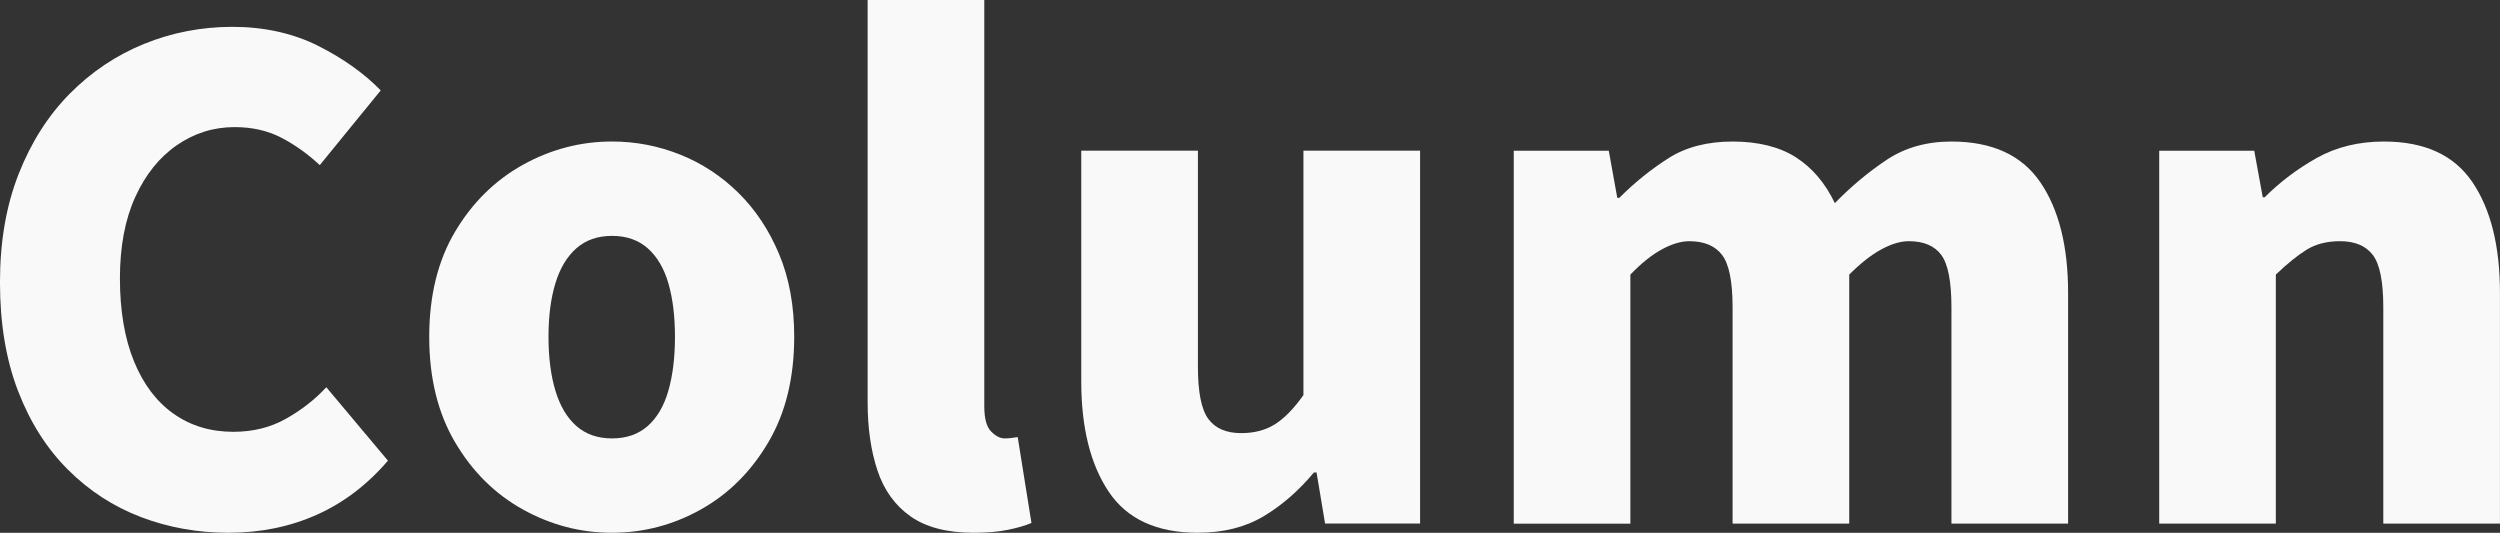
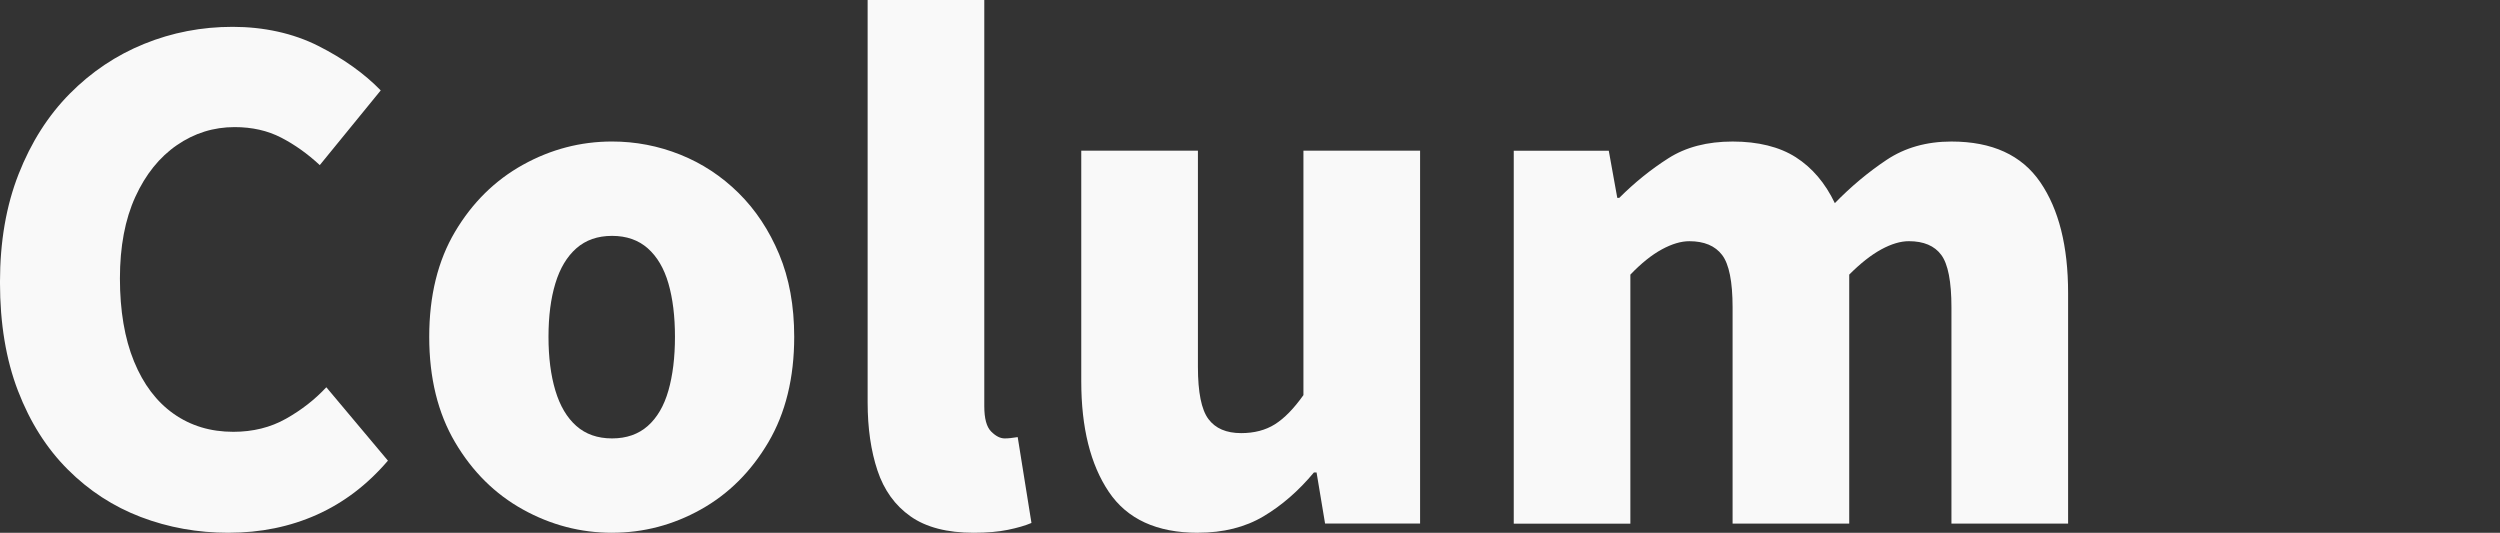
<svg xmlns="http://www.w3.org/2000/svg" id="_レイヤー_2" data-name="レイヤー_2" viewBox="0 0 1148.47 244.75">
  <rect x="0" y="0" width="1148.47" height="244.75" fill="#333333" stroke="none" />
  <defs>
    <style>
      .cls-1 {
        fill: #f9f9f9;
      }
    </style>
  </defs>
  <g id="_レイヤー_1-2" data-name="レイヤー_1">
    <g>
      <path class="cls-1" d="M105.06,244.75c-14.25,0-27.7-2.41-40.34-7.23-12.64-4.82-23.83-12.09-33.57-21.83-9.74-9.73-17.36-21.77-22.88-36.13-5.52-14.35-8.28-30.96-8.28-49.82s2.86-35.27,8.58-49.82c5.72-14.55,13.55-26.84,23.48-36.88,9.93-10.03,21.32-17.66,34.17-22.88,12.84-5.22,26.39-7.83,40.64-7.83s27.74,2.91,39.29,8.73c11.54,5.82,21.12,12.64,28.75,20.47l-28,34.32c-5.62-5.22-11.54-9.43-17.76-12.64-6.22-3.21-13.35-4.82-21.37-4.82-9.63,0-18.47,2.76-26.49,8.28-8.03,5.52-14.4,13.45-19.12,23.78-4.72,10.34-7.07,22.83-7.07,37.48s2.15,27.55,6.47,38.08c4.31,10.54,10.39,18.57,18.21,24.08,7.83,5.52,16.96,8.28,27.4,8.28,9.03,0,17.11-2,24.23-6.02,7.12-4.01,13.29-8.83,18.51-14.45l28.3,33.72c-9.44,11.04-20.32,19.32-32.66,24.84s-25.84,8.28-40.49,8.28Z" />
      <path class="cls-1" d="M281.17,244.75c-14.45,0-28.1-3.57-40.94-10.69-12.85-7.12-23.23-17.41-31.16-30.86-7.93-13.44-11.89-29.6-11.89-48.47s3.96-34.97,11.89-48.32c7.93-13.34,18.31-23.58,31.16-30.71,12.84-7.12,26.49-10.69,40.94-10.69,10.84,0,21.27,2.01,31.31,6.02,10.03,4.02,18.97,9.89,26.79,17.61,7.83,7.73,14.04,17.11,18.66,28.15,4.62,11.04,6.92,23.68,6.92,37.93,0,18.87-3.96,35.02-11.89,48.47-7.93,13.45-18.26,23.74-31.01,30.86-12.75,7.12-26.34,10.69-40.79,10.69ZM281.17,201.4c6.62,0,12.09-1.91,16.41-5.72,4.31-3.81,7.47-9.23,9.48-16.26,2-7.02,3.01-15.25,3.01-24.69s-1.01-17.61-3.01-24.54c-2.01-6.92-5.17-12.29-9.48-16.11-4.32-3.81-9.78-5.72-16.41-5.72s-12.09,1.91-16.41,5.72c-4.32,3.81-7.53,9.18-9.63,16.11-2.11,6.92-3.16,15.1-3.16,24.54s1.05,17.66,3.16,24.69c2.11,7.03,5.32,12.45,9.63,16.26,4.31,3.81,9.78,5.72,16.41,5.72Z" />
      <path class="cls-1" d="M447.35,244.75c-12.24,0-21.93-2.51-29.05-7.53-7.13-5.01-12.19-12.04-15.2-21.07-3.01-9.03-4.52-19.46-4.52-31.31V0h53.59v186.65c0,5.62,1.05,9.48,3.16,11.59,2.11,2.11,4.16,3.16,6.17,3.16,1,0,1.91-.05,2.71-.15.8-.1,1.9-.25,3.31-.45l6.32,39.44c-2.81,1.2-6.43,2.26-10.84,3.16-4.42.9-9.63,1.35-15.65,1.35Z" />
      <path class="cls-1" d="M550.3,244.75c-18.87,0-32.51-6.27-40.94-18.82-8.43-12.54-12.64-29.45-12.64-50.73v-105.97h53.59v99.34c0,11.64,1.6,19.62,4.82,23.93,3.21,4.32,8.23,6.47,15.05,6.47,6.02,0,11.19-1.35,15.5-4.06,4.31-2.71,8.68-7.17,13.1-13.4v-112.29h53.59v171.29h-43.65l-3.91-23.48h-1.2c-7.03,8.43-14.75,15.16-23.18,20.17s-18.47,7.53-30.1,7.53Z" />
      <path class="cls-1" d="M695.4,240.53V69.24h43.65l3.91,21.67h.9c7.02-7.02,14.55-13.1,22.58-18.21,8.02-5.12,17.86-7.68,29.5-7.68s21.52,2.41,29.05,7.23,13.5,11.84,17.91,21.07c7.42-7.62,15.35-14.25,23.78-19.87,8.43-5.62,18.36-8.43,29.8-8.43,18.67,0,32.26,6.22,40.79,18.67,8.53,12.45,12.79,29.4,12.79,50.88v105.97h-53.59v-99.34c0-11.84-1.56-19.87-4.67-24.08-3.11-4.21-8.08-6.32-14.9-6.32-3.81,0-8.03,1.26-12.64,3.76-4.62,2.51-9.53,6.37-14.75,11.59v114.4h-53.58v-99.34c0-11.84-1.61-19.87-4.82-24.08-3.21-4.21-8.23-6.32-15.05-6.32-3.82,0-8.03,1.26-12.64,3.76-4.62,2.51-9.44,6.37-14.45,11.59v114.4h-53.59Z" />
-       <path class="cls-1" d="M991.92,240.53V69.24h43.65l3.91,21.37h.9c7.02-7.02,15-13.04,23.93-18.06,8.93-5.01,19.22-7.53,30.86-7.53,18.67,0,32.21,6.22,40.64,18.67,8.43,12.45,12.64,29.4,12.64,50.88v105.97h-53.59v-99.34c0-11.84-1.61-19.87-4.82-24.08-3.21-4.21-8.23-6.32-15.05-6.32-6.02,0-11.14,1.31-15.35,3.91-4.21,2.61-8.93,6.43-14.15,11.44v114.4h-53.59Z" />
    </g>
  </g>
</svg>